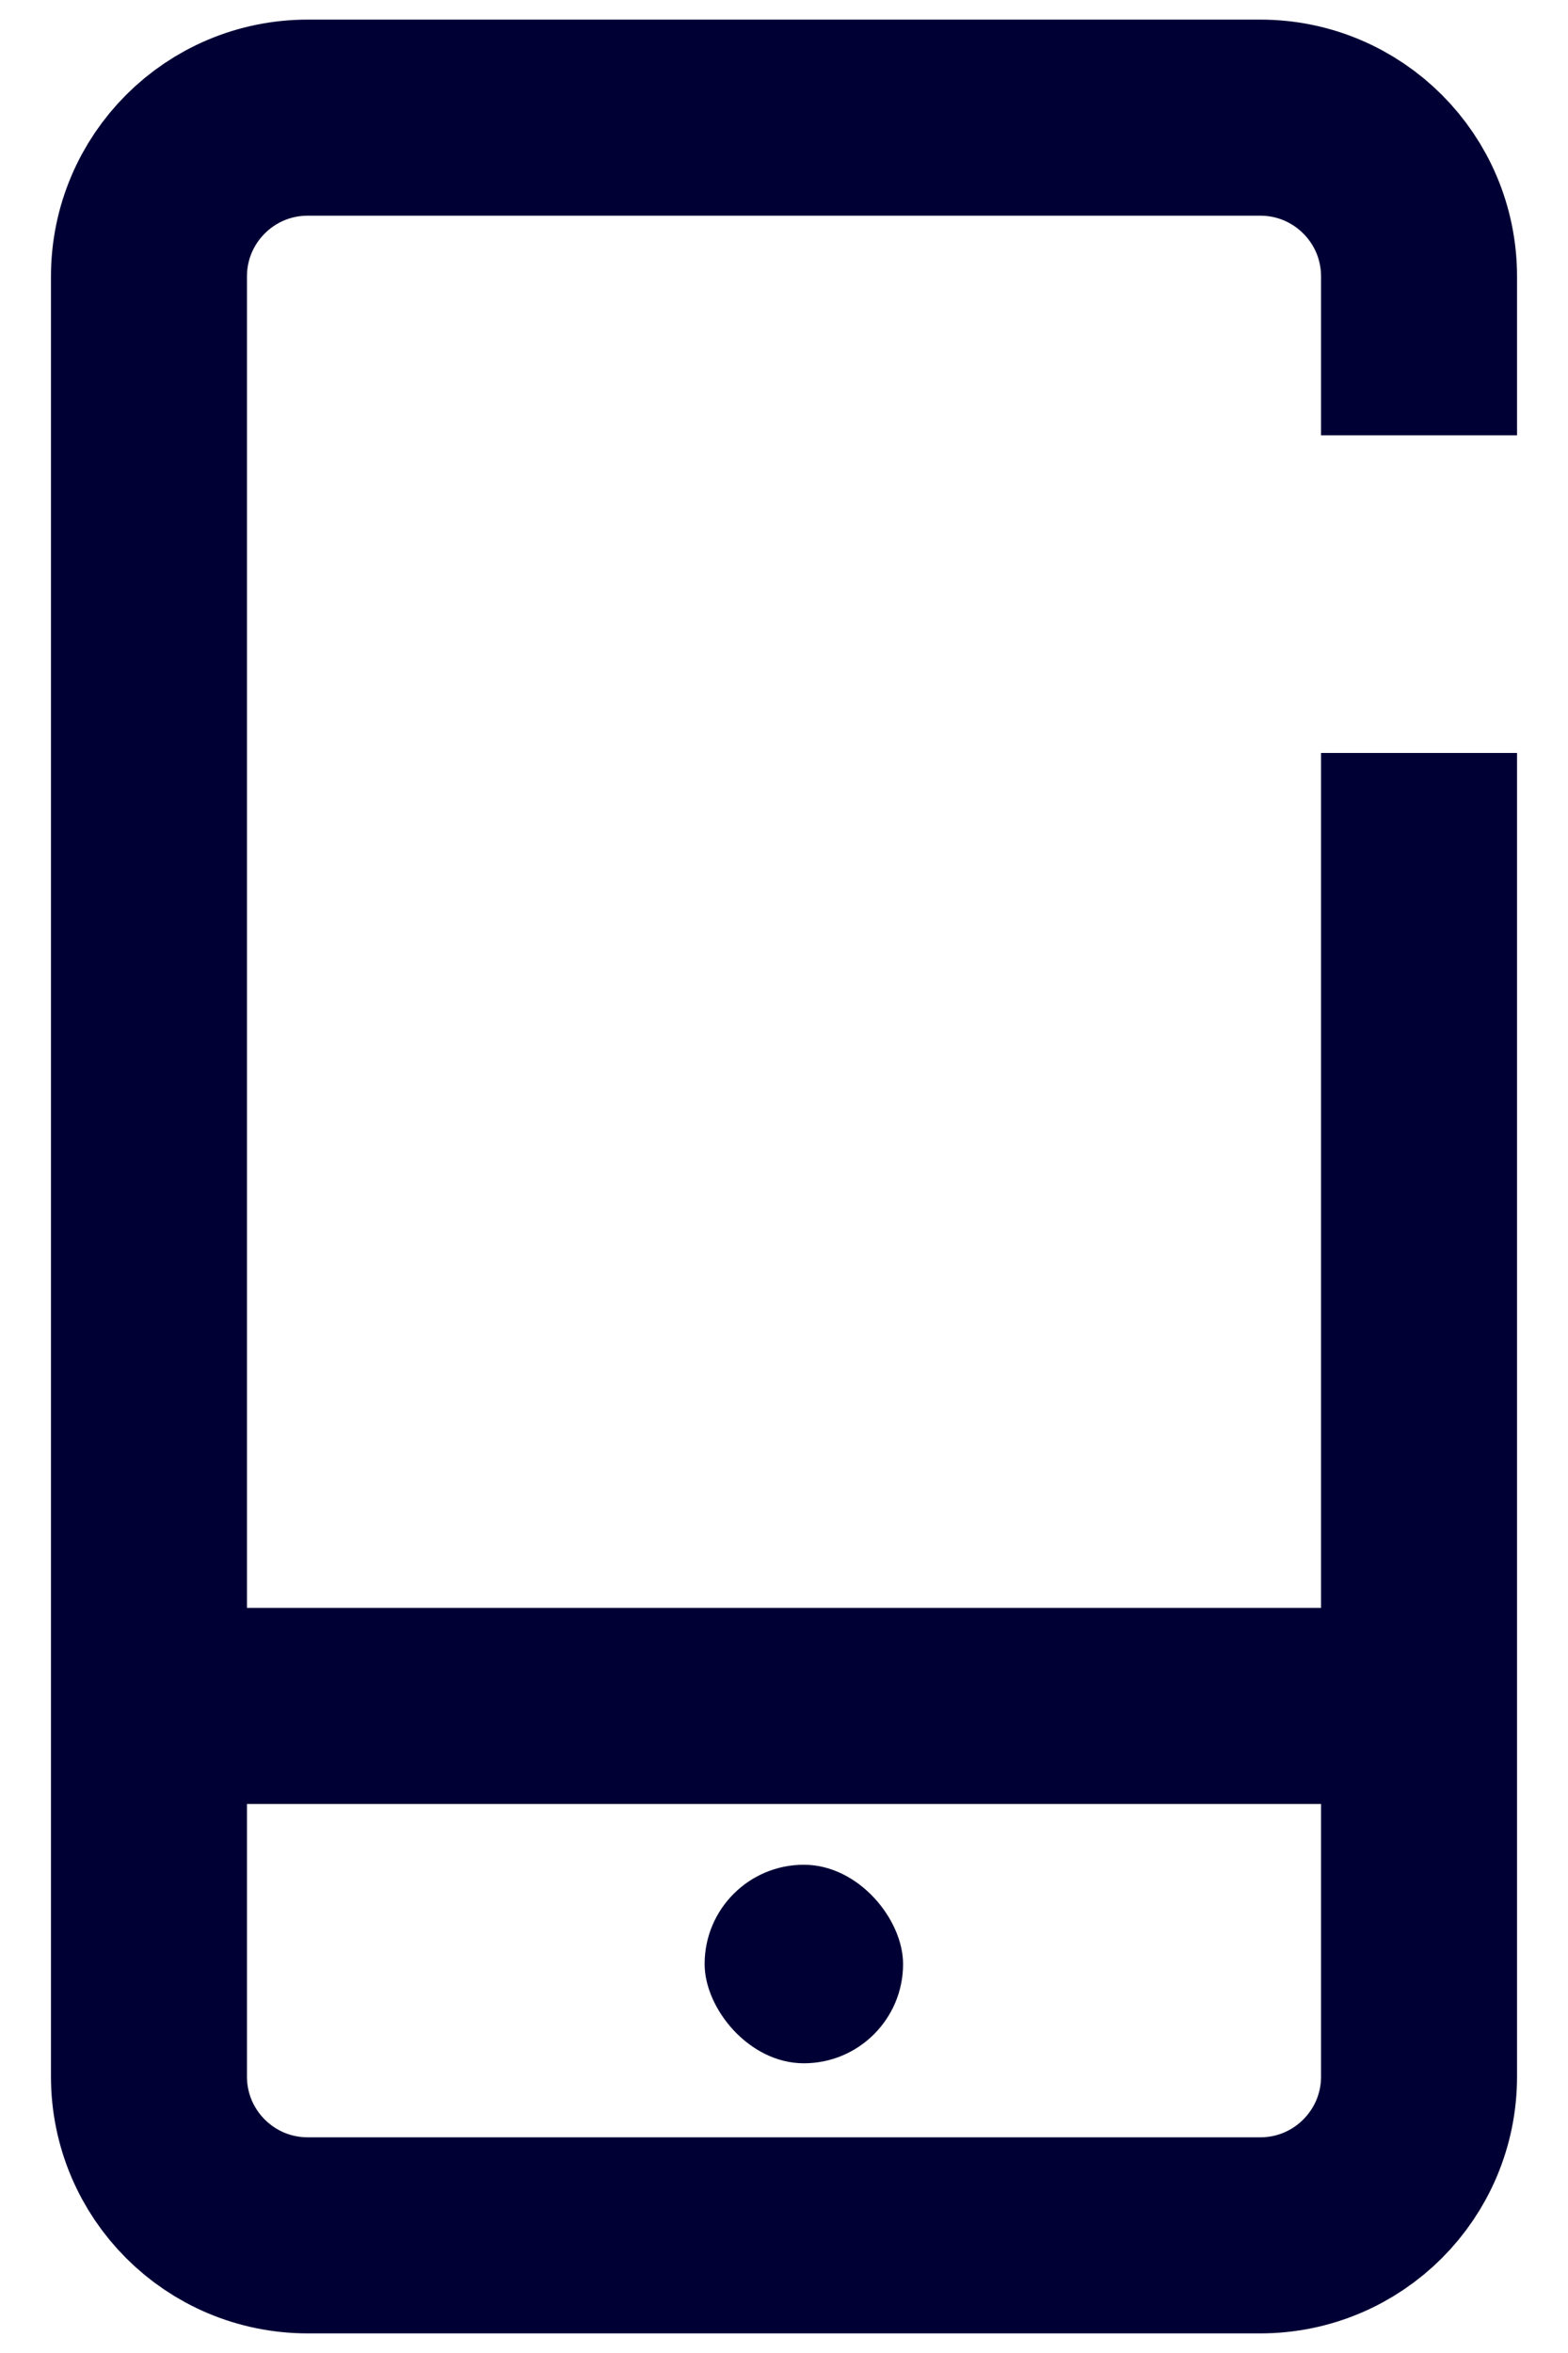
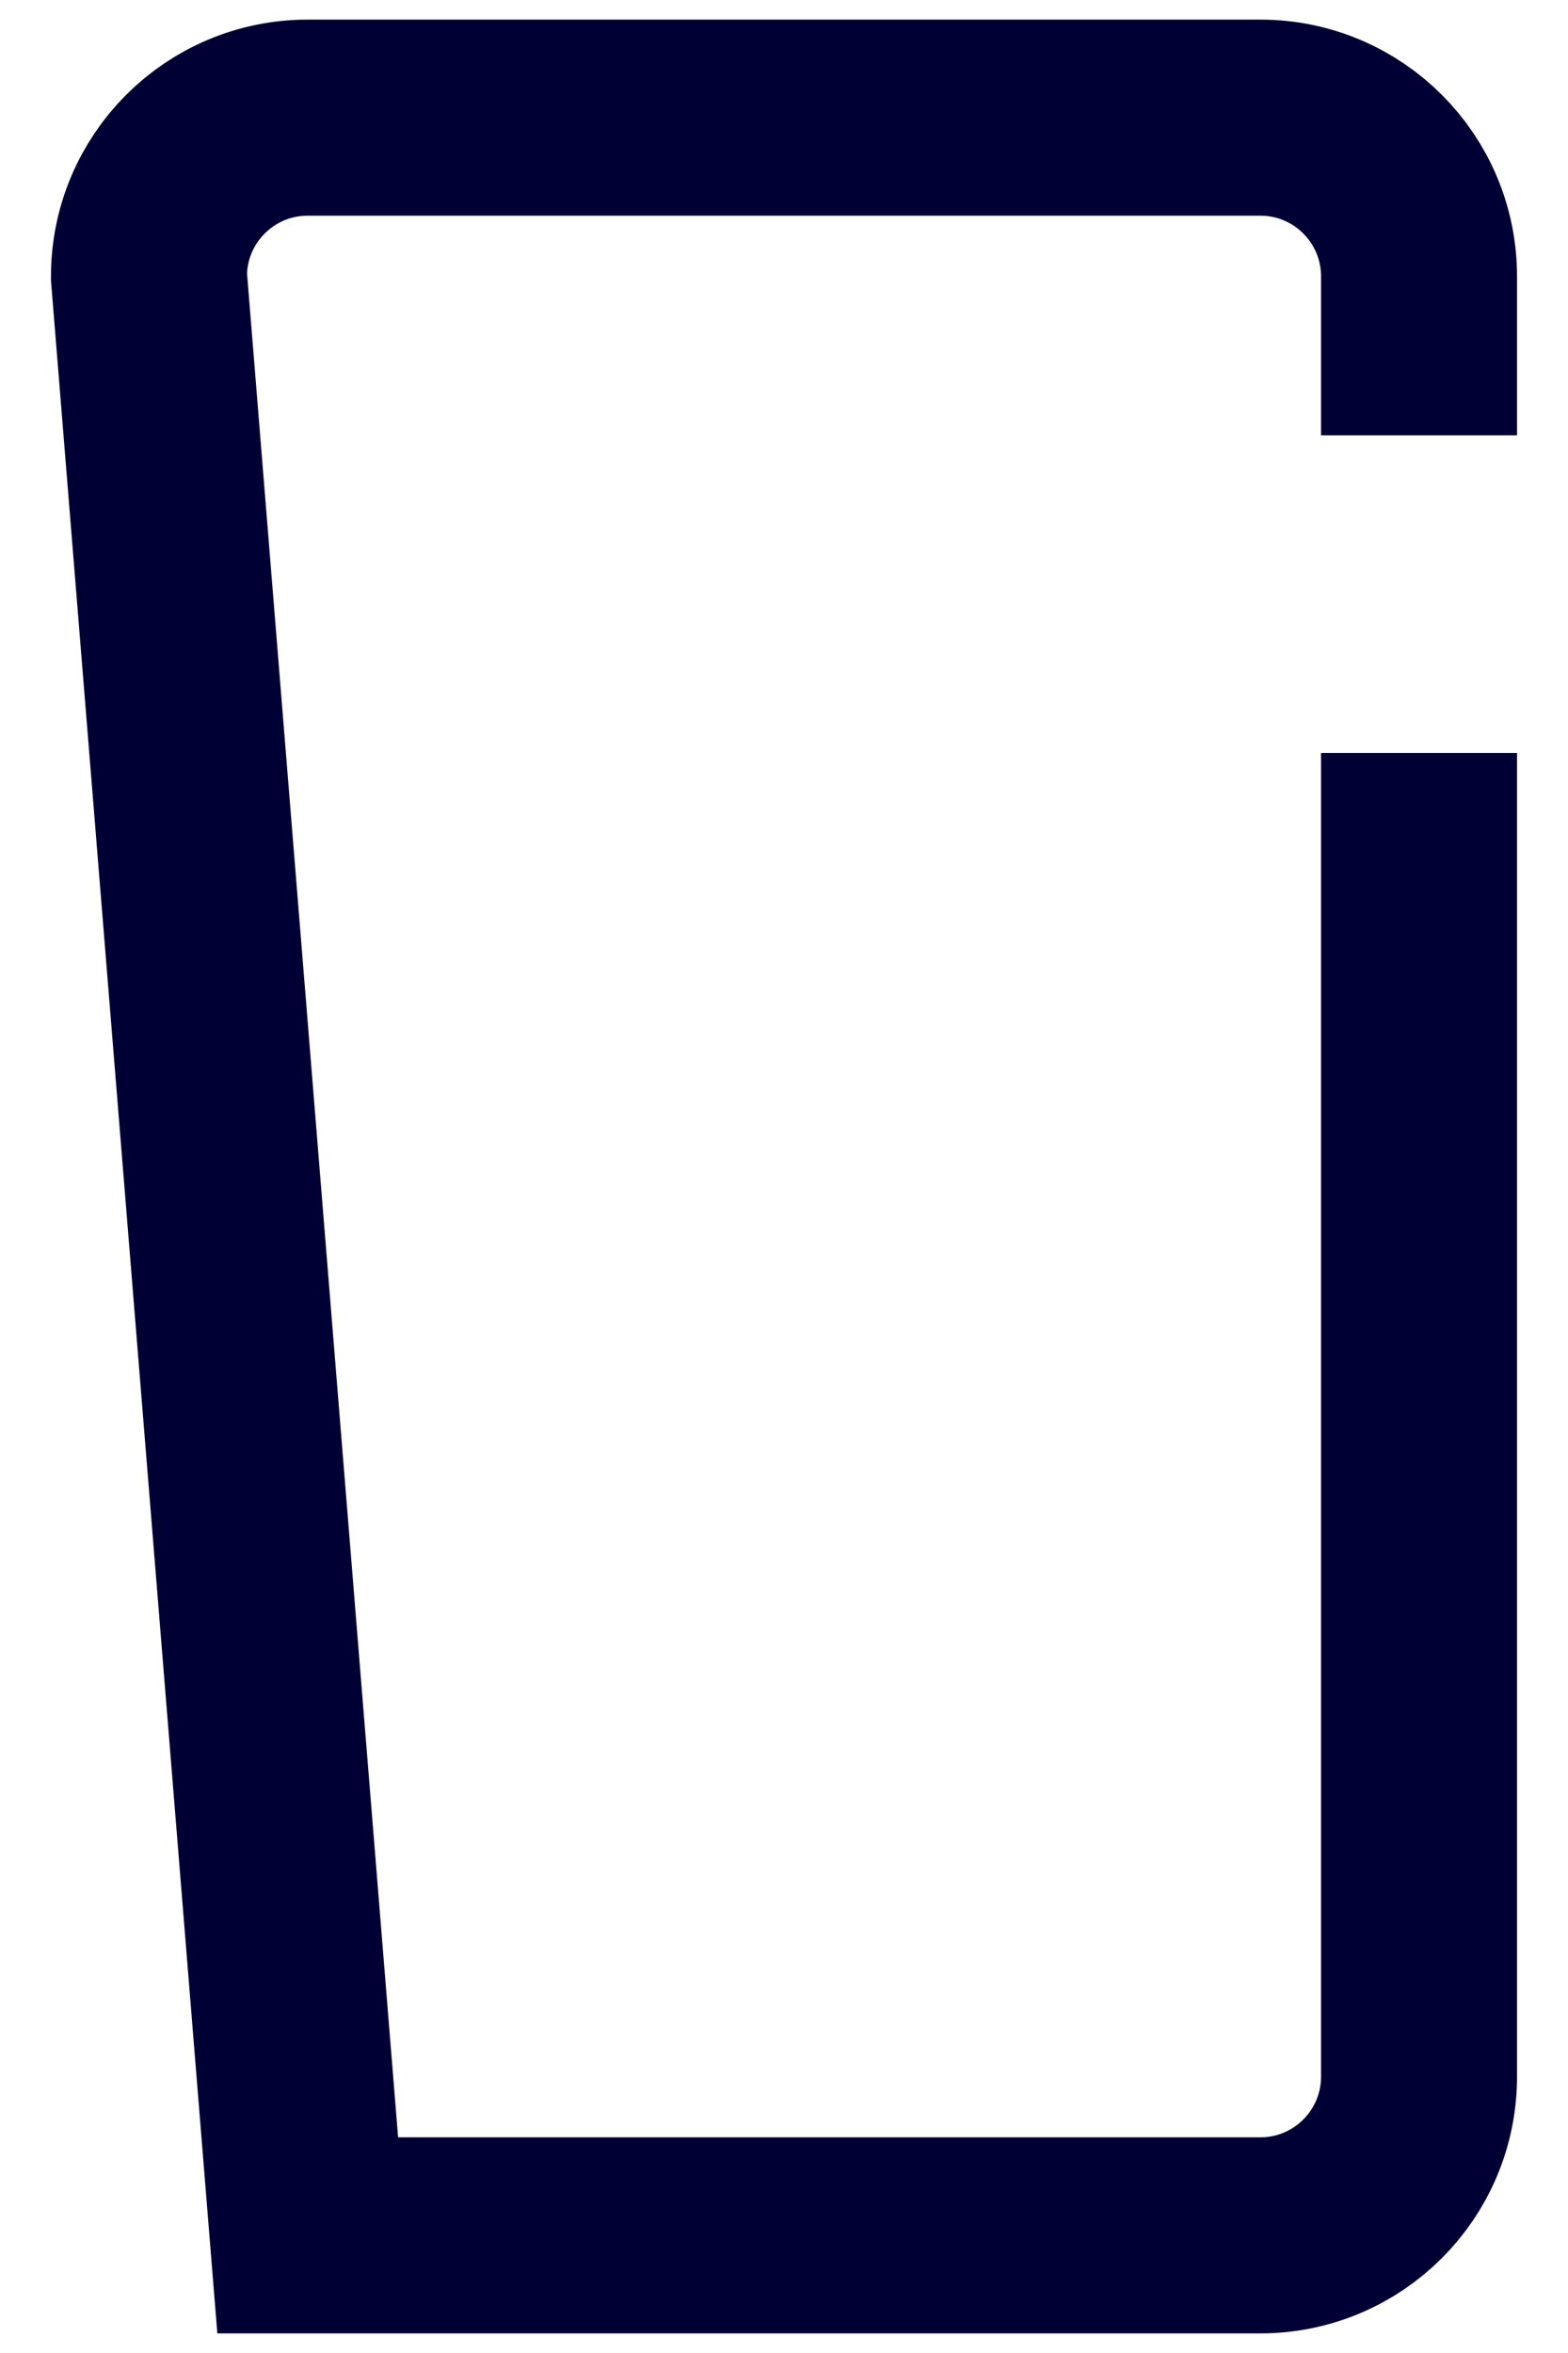
<svg xmlns="http://www.w3.org/2000/svg" width="16px" height="24px" viewBox="0 0 16 24" version="1.1">
  <title>Picto_F/24/mobile</title>
  <g id="01-LP" stroke="none" stroke-width="1" fill="none" fill-rule="evenodd">
    <g id="Artboard" transform="translate(-198, -149)">
      <g id="Picto_F/24/mobile" transform="translate(194, 149)">
-         <rect id="patouche" x="0" y="0" width="24" height="24" />
-         <path d="M18.48,7.68 L18.48,21.18 C18.48,22.075 17.755,22.8 16.86,22.8 L7.14,22.8 C6.245,22.8 5.52,22.075 5.52,21.18 L5.52,2.82 C5.52,1.925 6.245,1.2 7.14,1.2 L16.86,1.2 C17.755,1.2 18.48,1.925 18.48,2.82 L18.48,4.44" id="Path" stroke="#010035" stroke-width="2" />
-         <rect id="Rectangle" fill="#010035" x="11.19" y="19.02" width="2.025" height="2.025" rx="1.012" />
-         <line x1="6.33" y1="17.4" x2="18.48" y2="17.4" id="Path" stroke="#010035" stroke-width="2" />
+         <path d="M18.48,7.68 L18.48,21.18 C18.48,22.075 17.755,22.8 16.86,22.8 L7.14,22.8 L5.52,2.82 C5.52,1.925 6.245,1.2 7.14,1.2 L16.86,1.2 C17.755,1.2 18.48,1.925 18.48,2.82 L18.48,4.44" id="Path" stroke="#010035" stroke-width="2" />
      </g>
    </g>
  </g>
</svg>